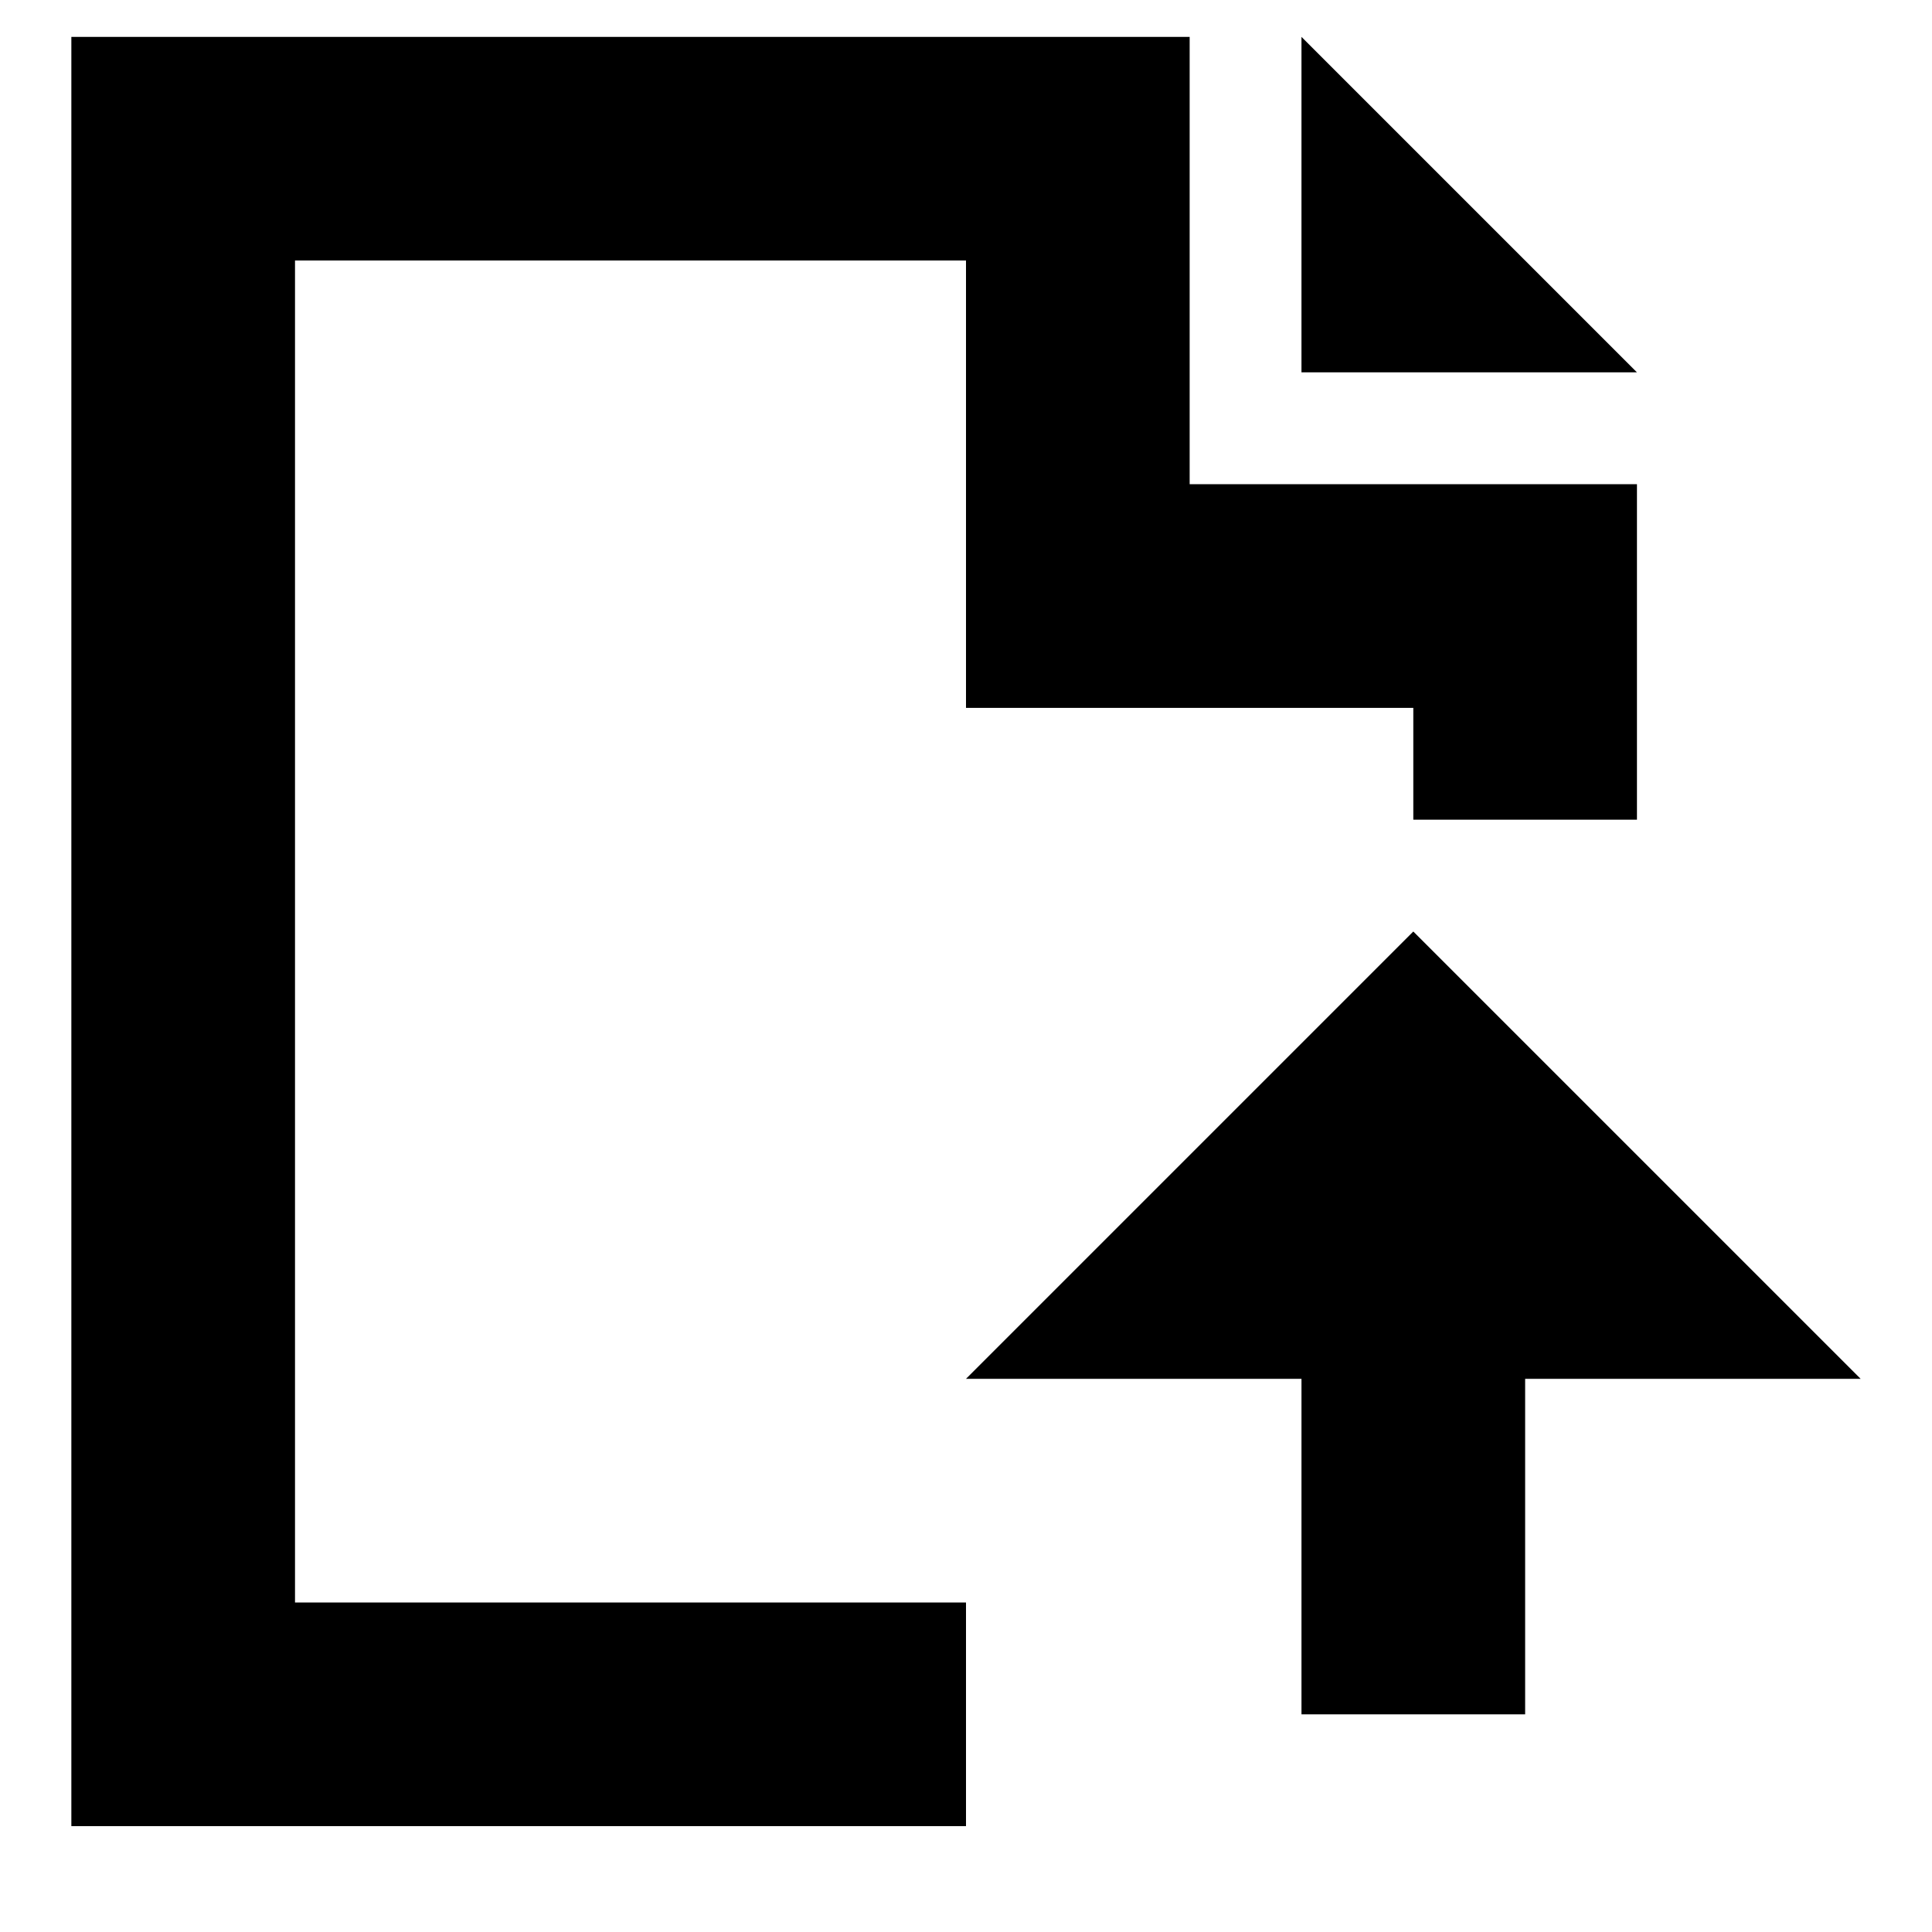
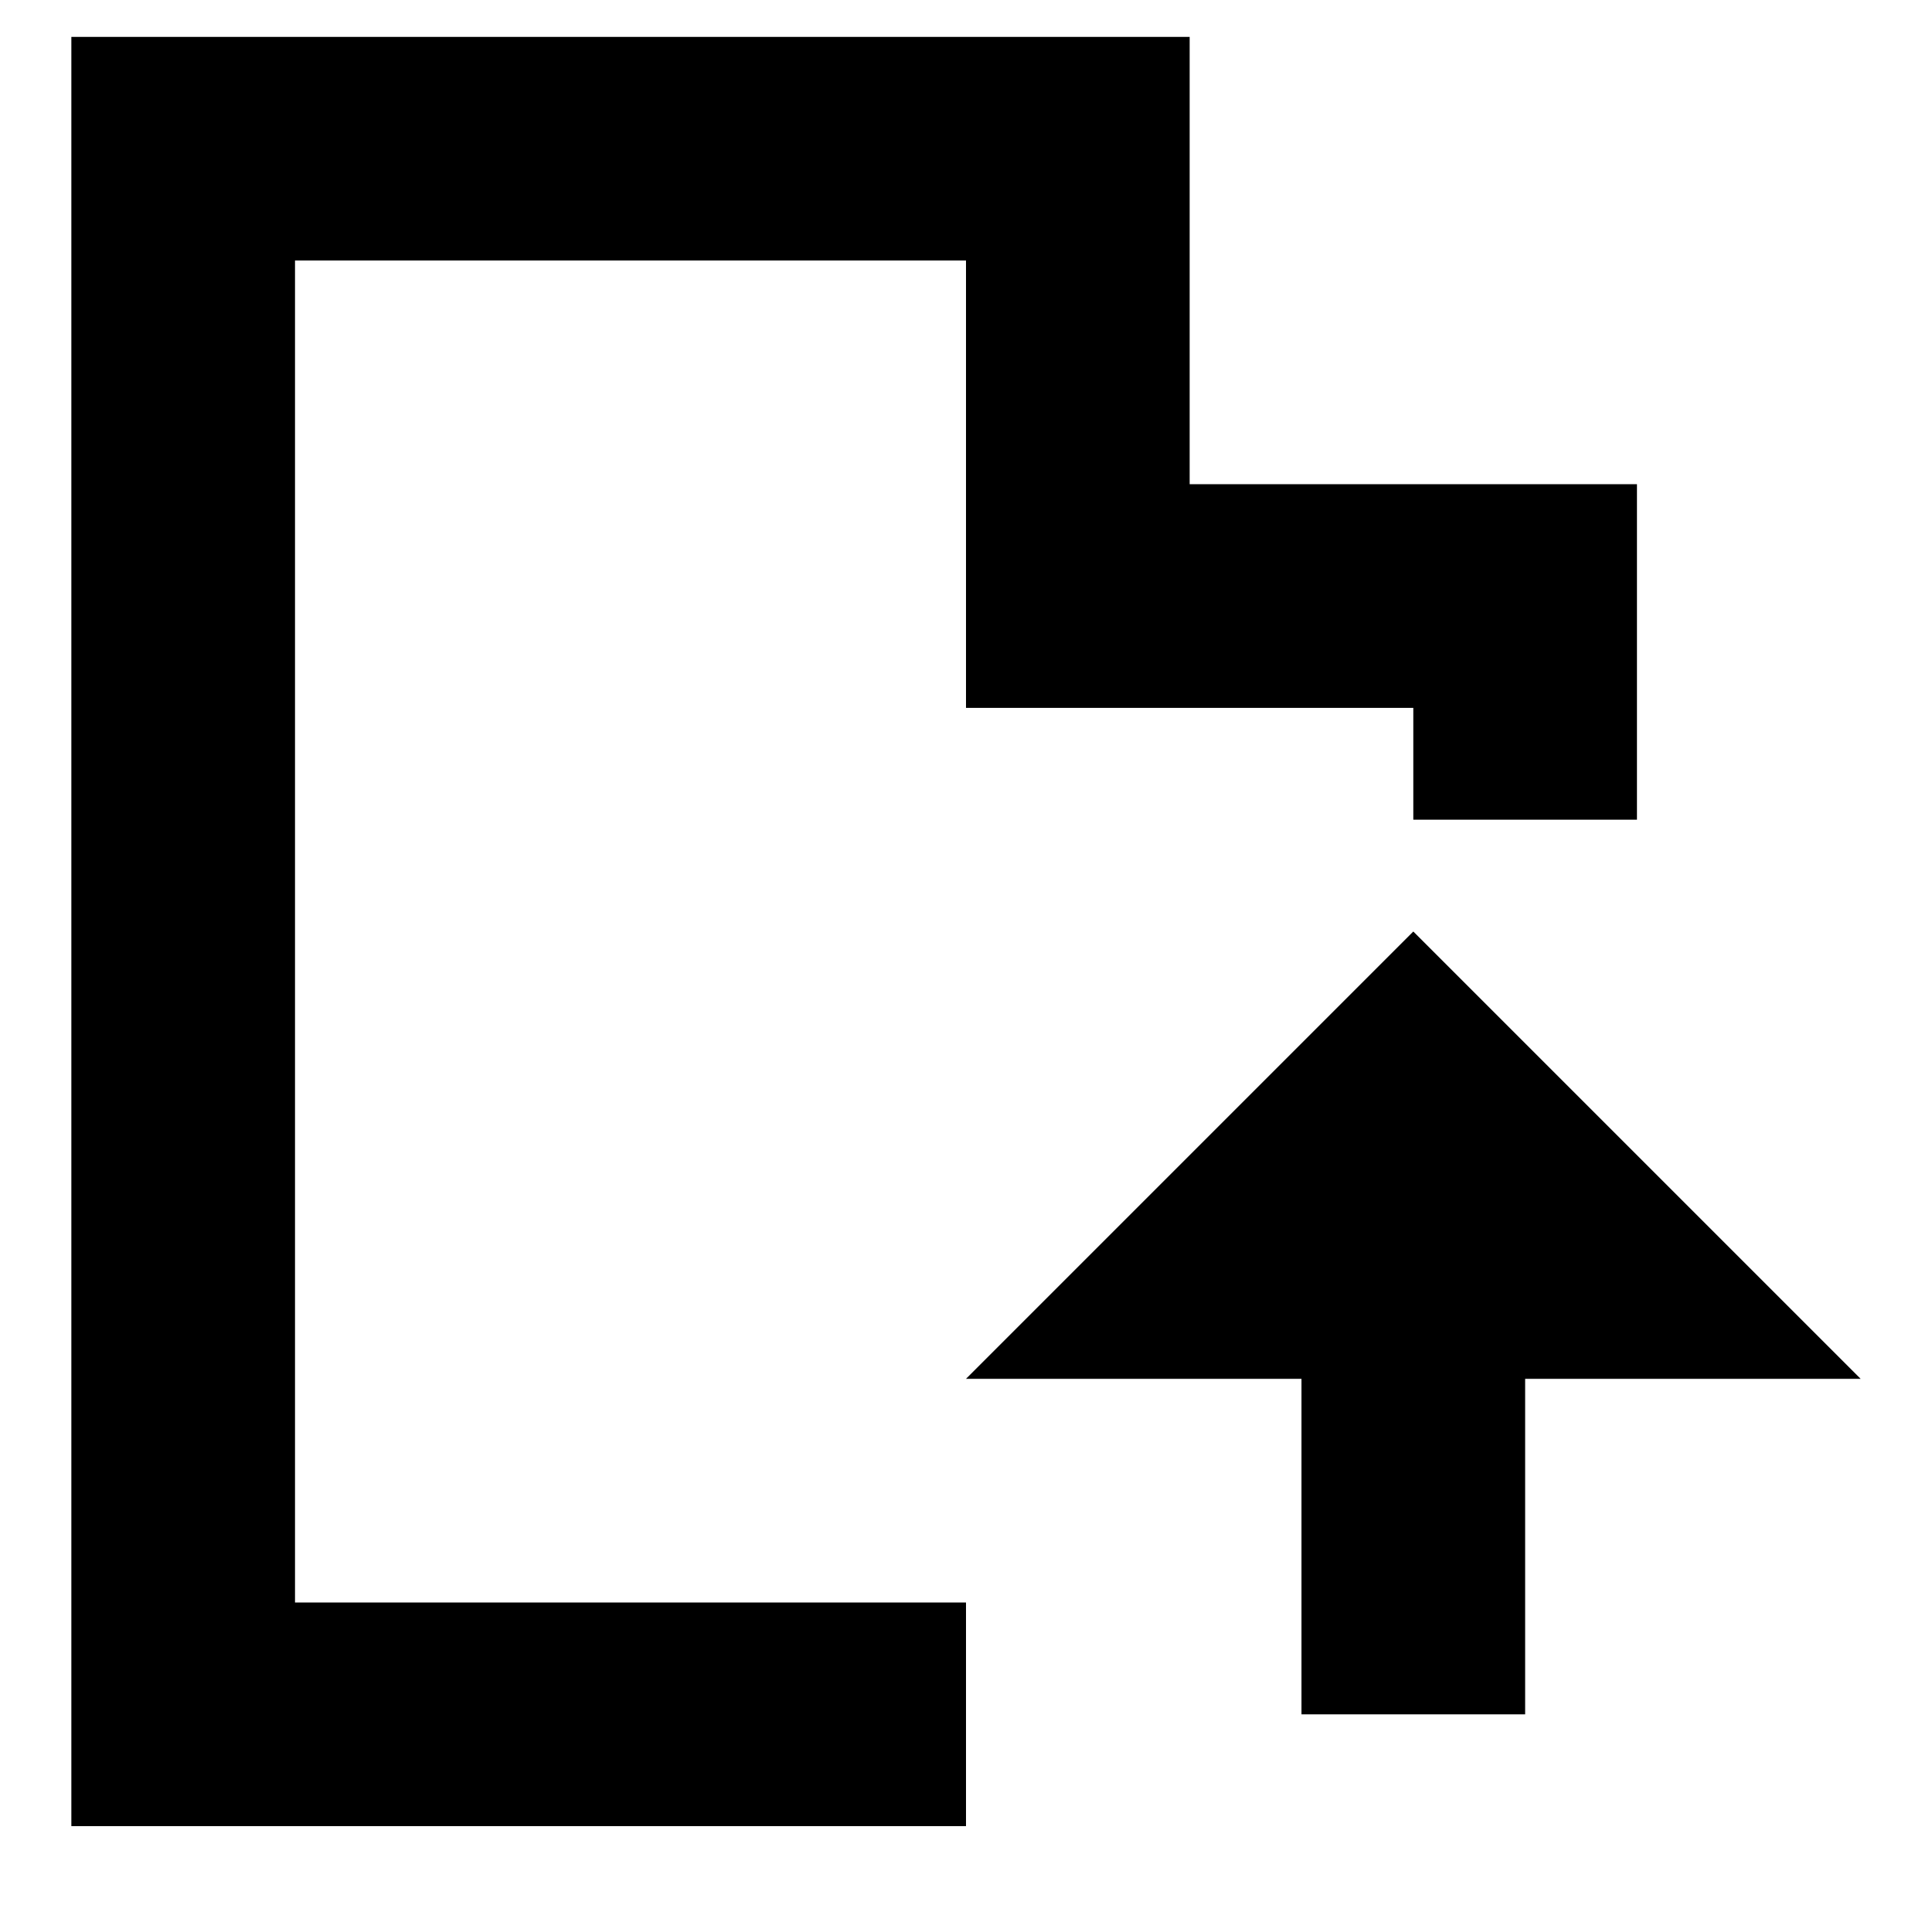
<svg xmlns="http://www.w3.org/2000/svg" fill="#000000" width="800px" height="800px" version="1.1" viewBox="144 144 512 512">
  <g fill-rule="evenodd">
    <path d="m518.54 390.86-118.54 118.54h88.906v88.91h59.273v-88.91h88.906z" />
    <path d="m222.18 213.04h177.82v118.55h118.54v29.633h59.27v-88.906h-118.54v-118.54h-296.36v474.17h237.09v-59.27h-177.82z" />
-     <path d="m518.54 183.41-29.637-29.637v88.906h88.906z" />
  </g>
</svg>